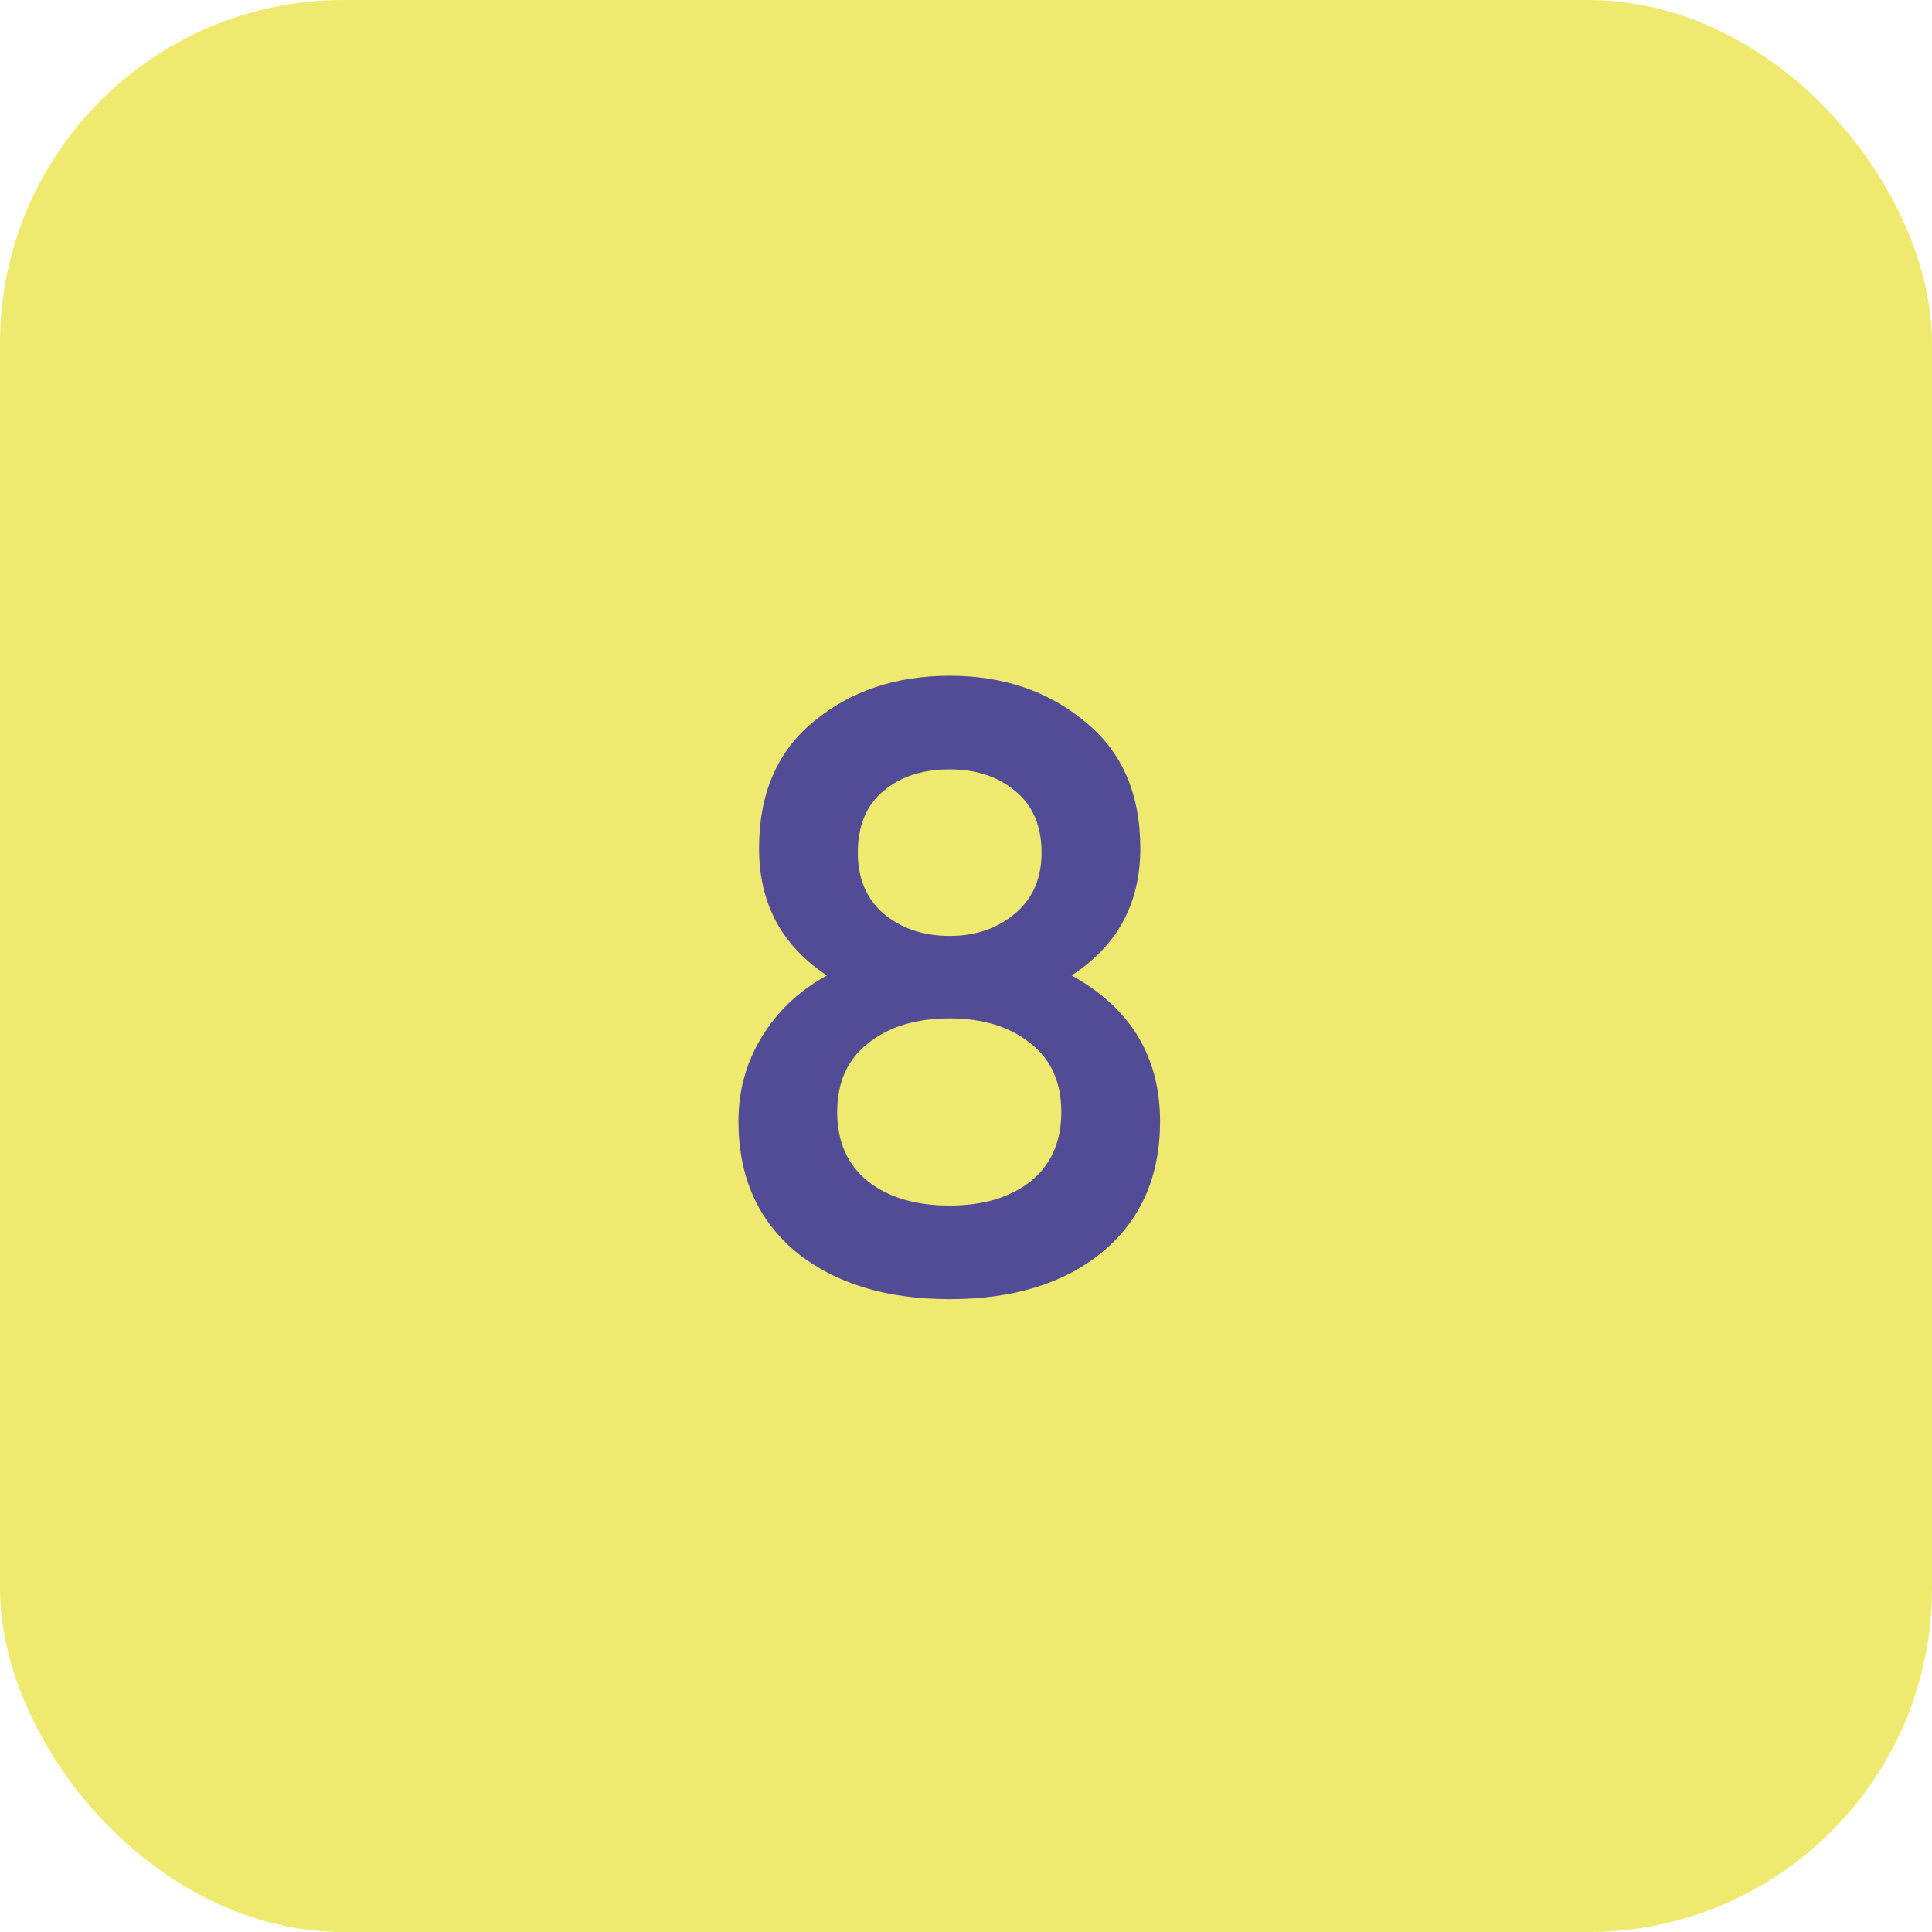
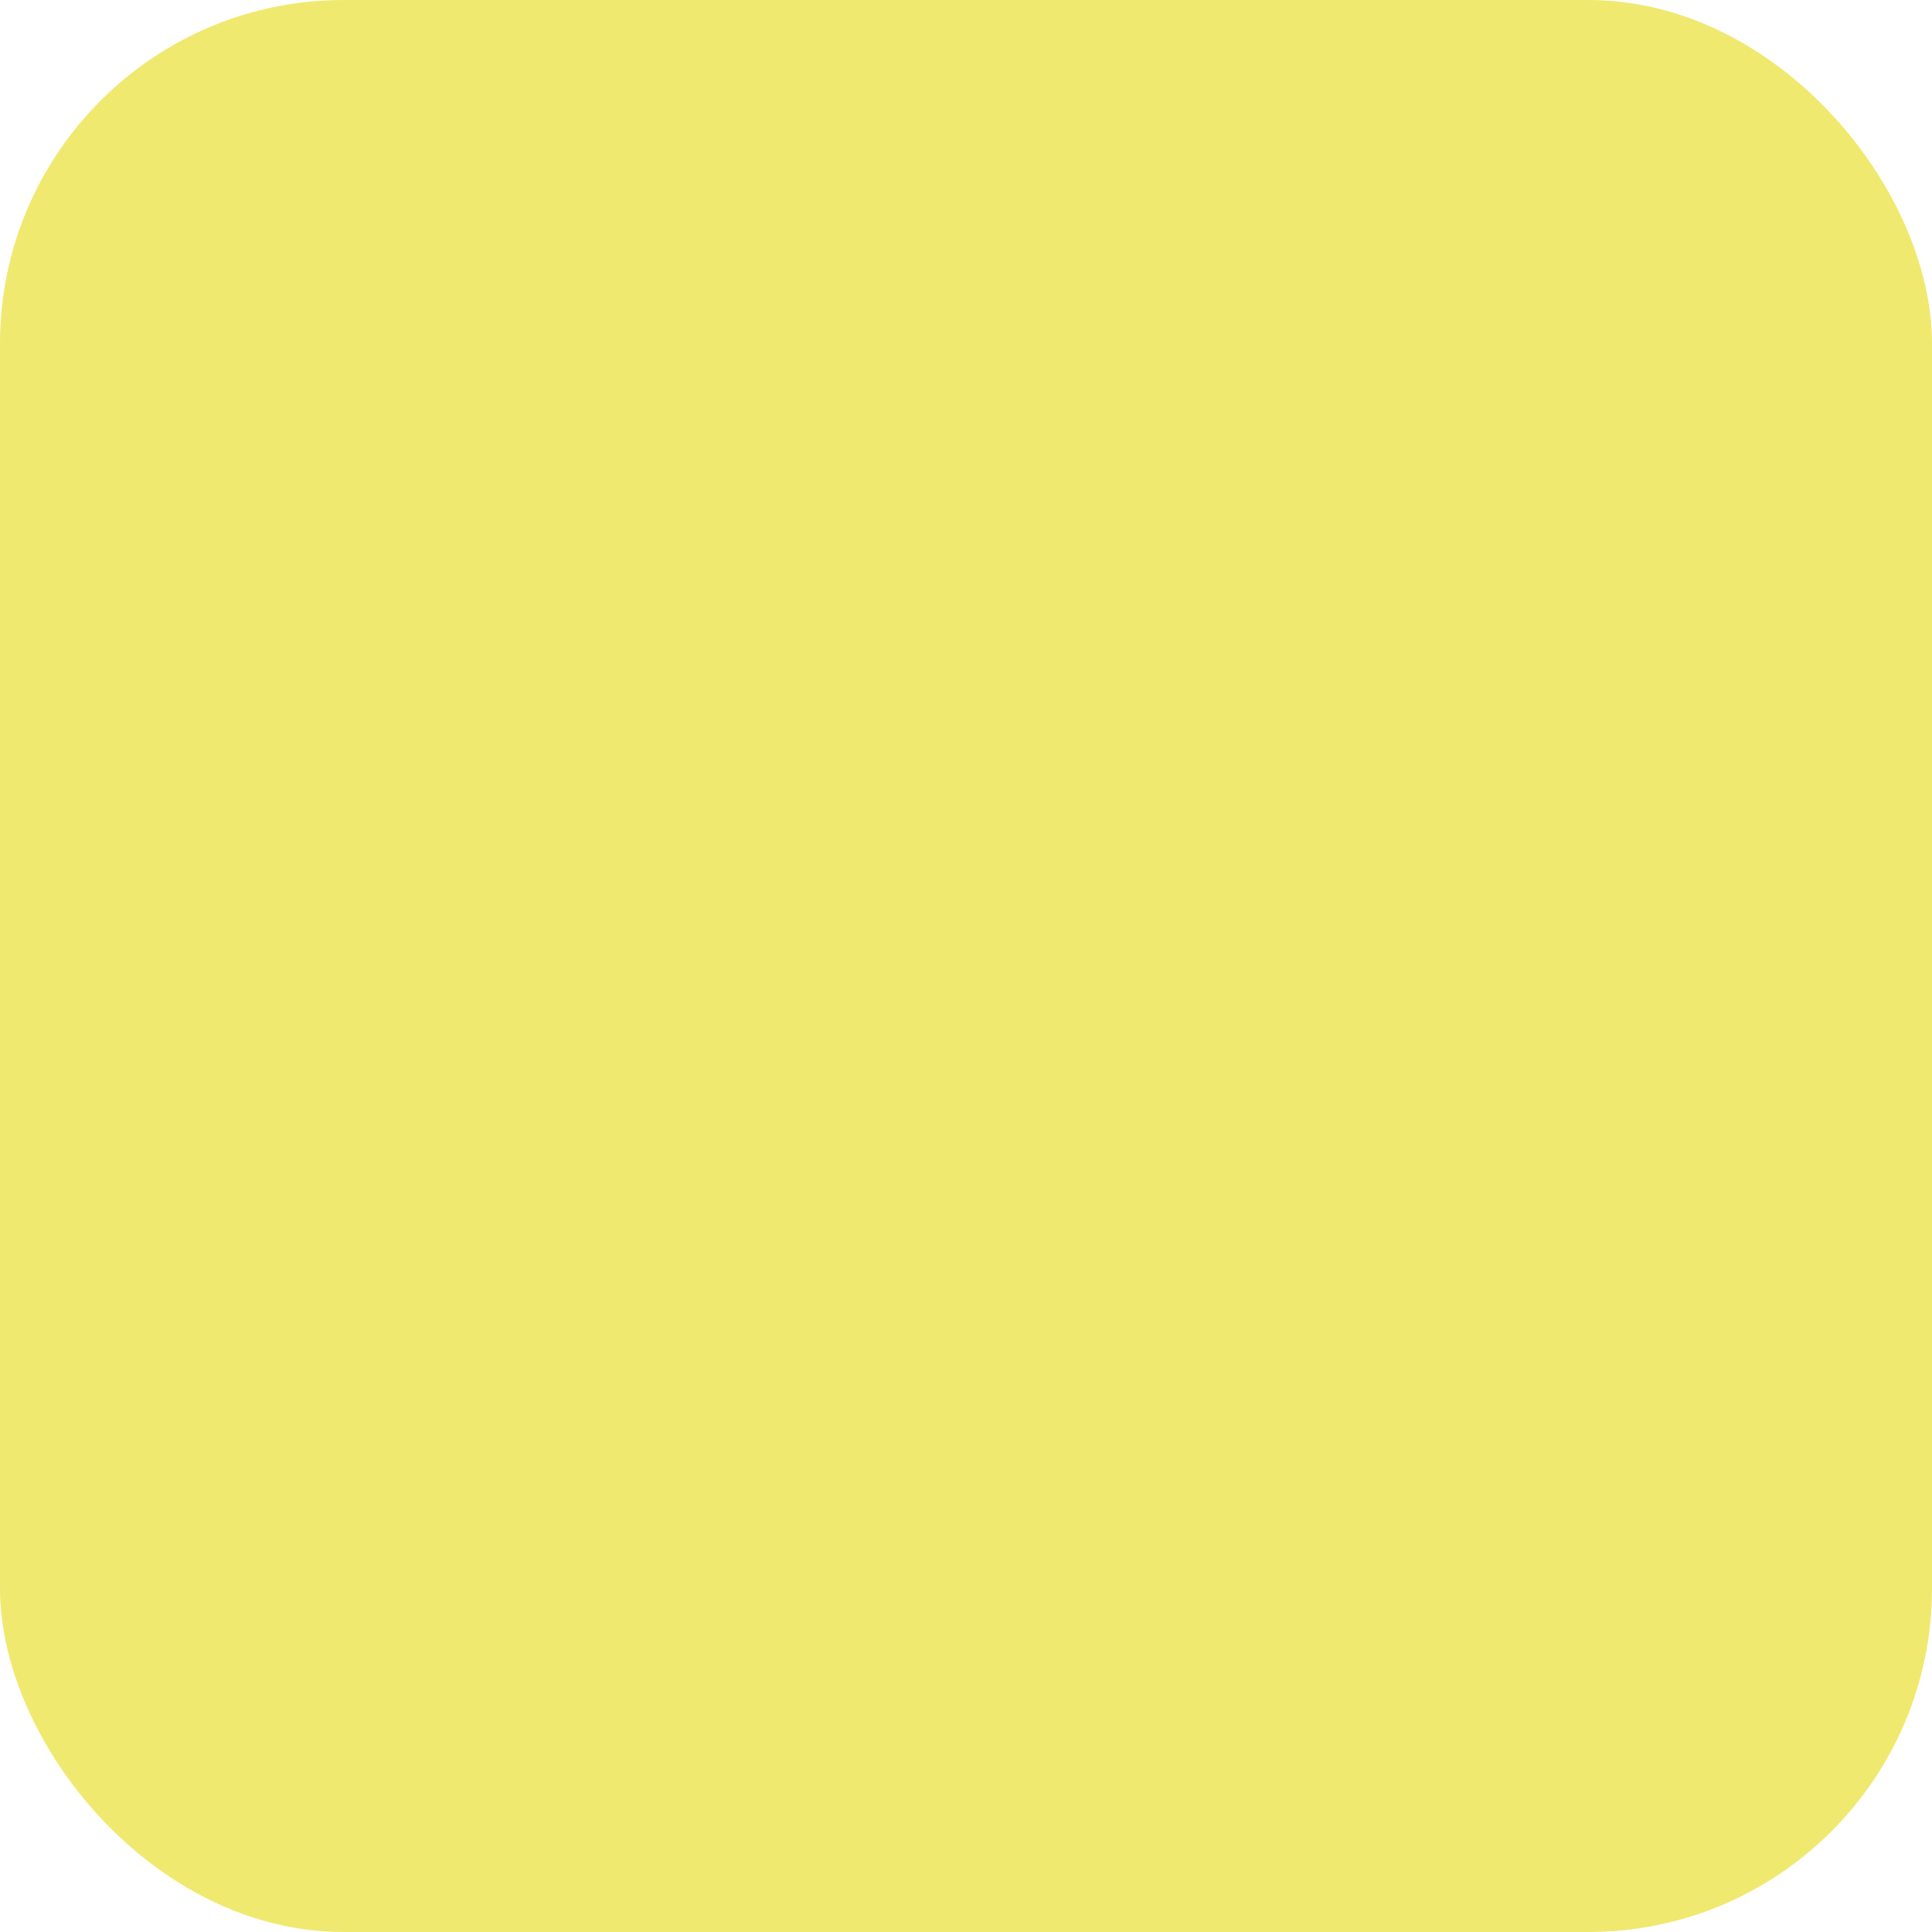
<svg xmlns="http://www.w3.org/2000/svg" width="45" height="45" viewBox="0 0 45 45" fill="none">
  <rect width="45" height="45" rx="8" fill="#F0E970" />
-   <path d="M24.96 22.72C26.334 23.48 27.02 24.614 27.02 26.12C27.02 27.4 26.573 28.414 25.68 29.16C24.787 29.894 23.6 30.26 22.12 30.26C20.64 30.26 19.447 29.894 18.54 29.16C17.647 28.414 17.2 27.4 17.2 26.12C17.2 25.4 17.38 24.747 17.74 24.16C18.1 23.56 18.607 23.08 19.26 22.72C18.207 22.027 17.68 21.04 17.68 19.76C17.68 18.48 18.107 17.494 18.96 16.8C19.814 16.094 20.867 15.74 22.12 15.74C23.36 15.74 24.407 16.094 25.26 16.8C26.127 17.494 26.56 18.48 26.56 19.76C26.56 21.04 26.027 22.027 24.96 22.72ZM22.12 17.92C21.494 17.92 20.98 18.087 20.58 18.42C20.18 18.754 19.98 19.234 19.98 19.86C19.98 20.46 20.18 20.934 20.58 21.28C20.994 21.627 21.507 21.8 22.12 21.8C22.72 21.8 23.227 21.627 23.64 21.28C24.053 20.934 24.26 20.46 24.26 19.86C24.26 19.234 24.053 18.754 23.64 18.42C23.24 18.087 22.733 17.92 22.12 17.92ZM22.12 28.08C22.893 28.08 23.52 27.894 24 27.52C24.48 27.134 24.72 26.594 24.72 25.9C24.72 25.207 24.48 24.674 24 24.3C23.52 23.914 22.893 23.72 22.12 23.72C21.334 23.72 20.7 23.914 20.22 24.3C19.74 24.674 19.5 25.207 19.5 25.9C19.5 26.594 19.74 27.134 20.22 27.52C20.7 27.894 21.334 28.08 22.12 28.08Z" fill="#524B96" />
</svg>